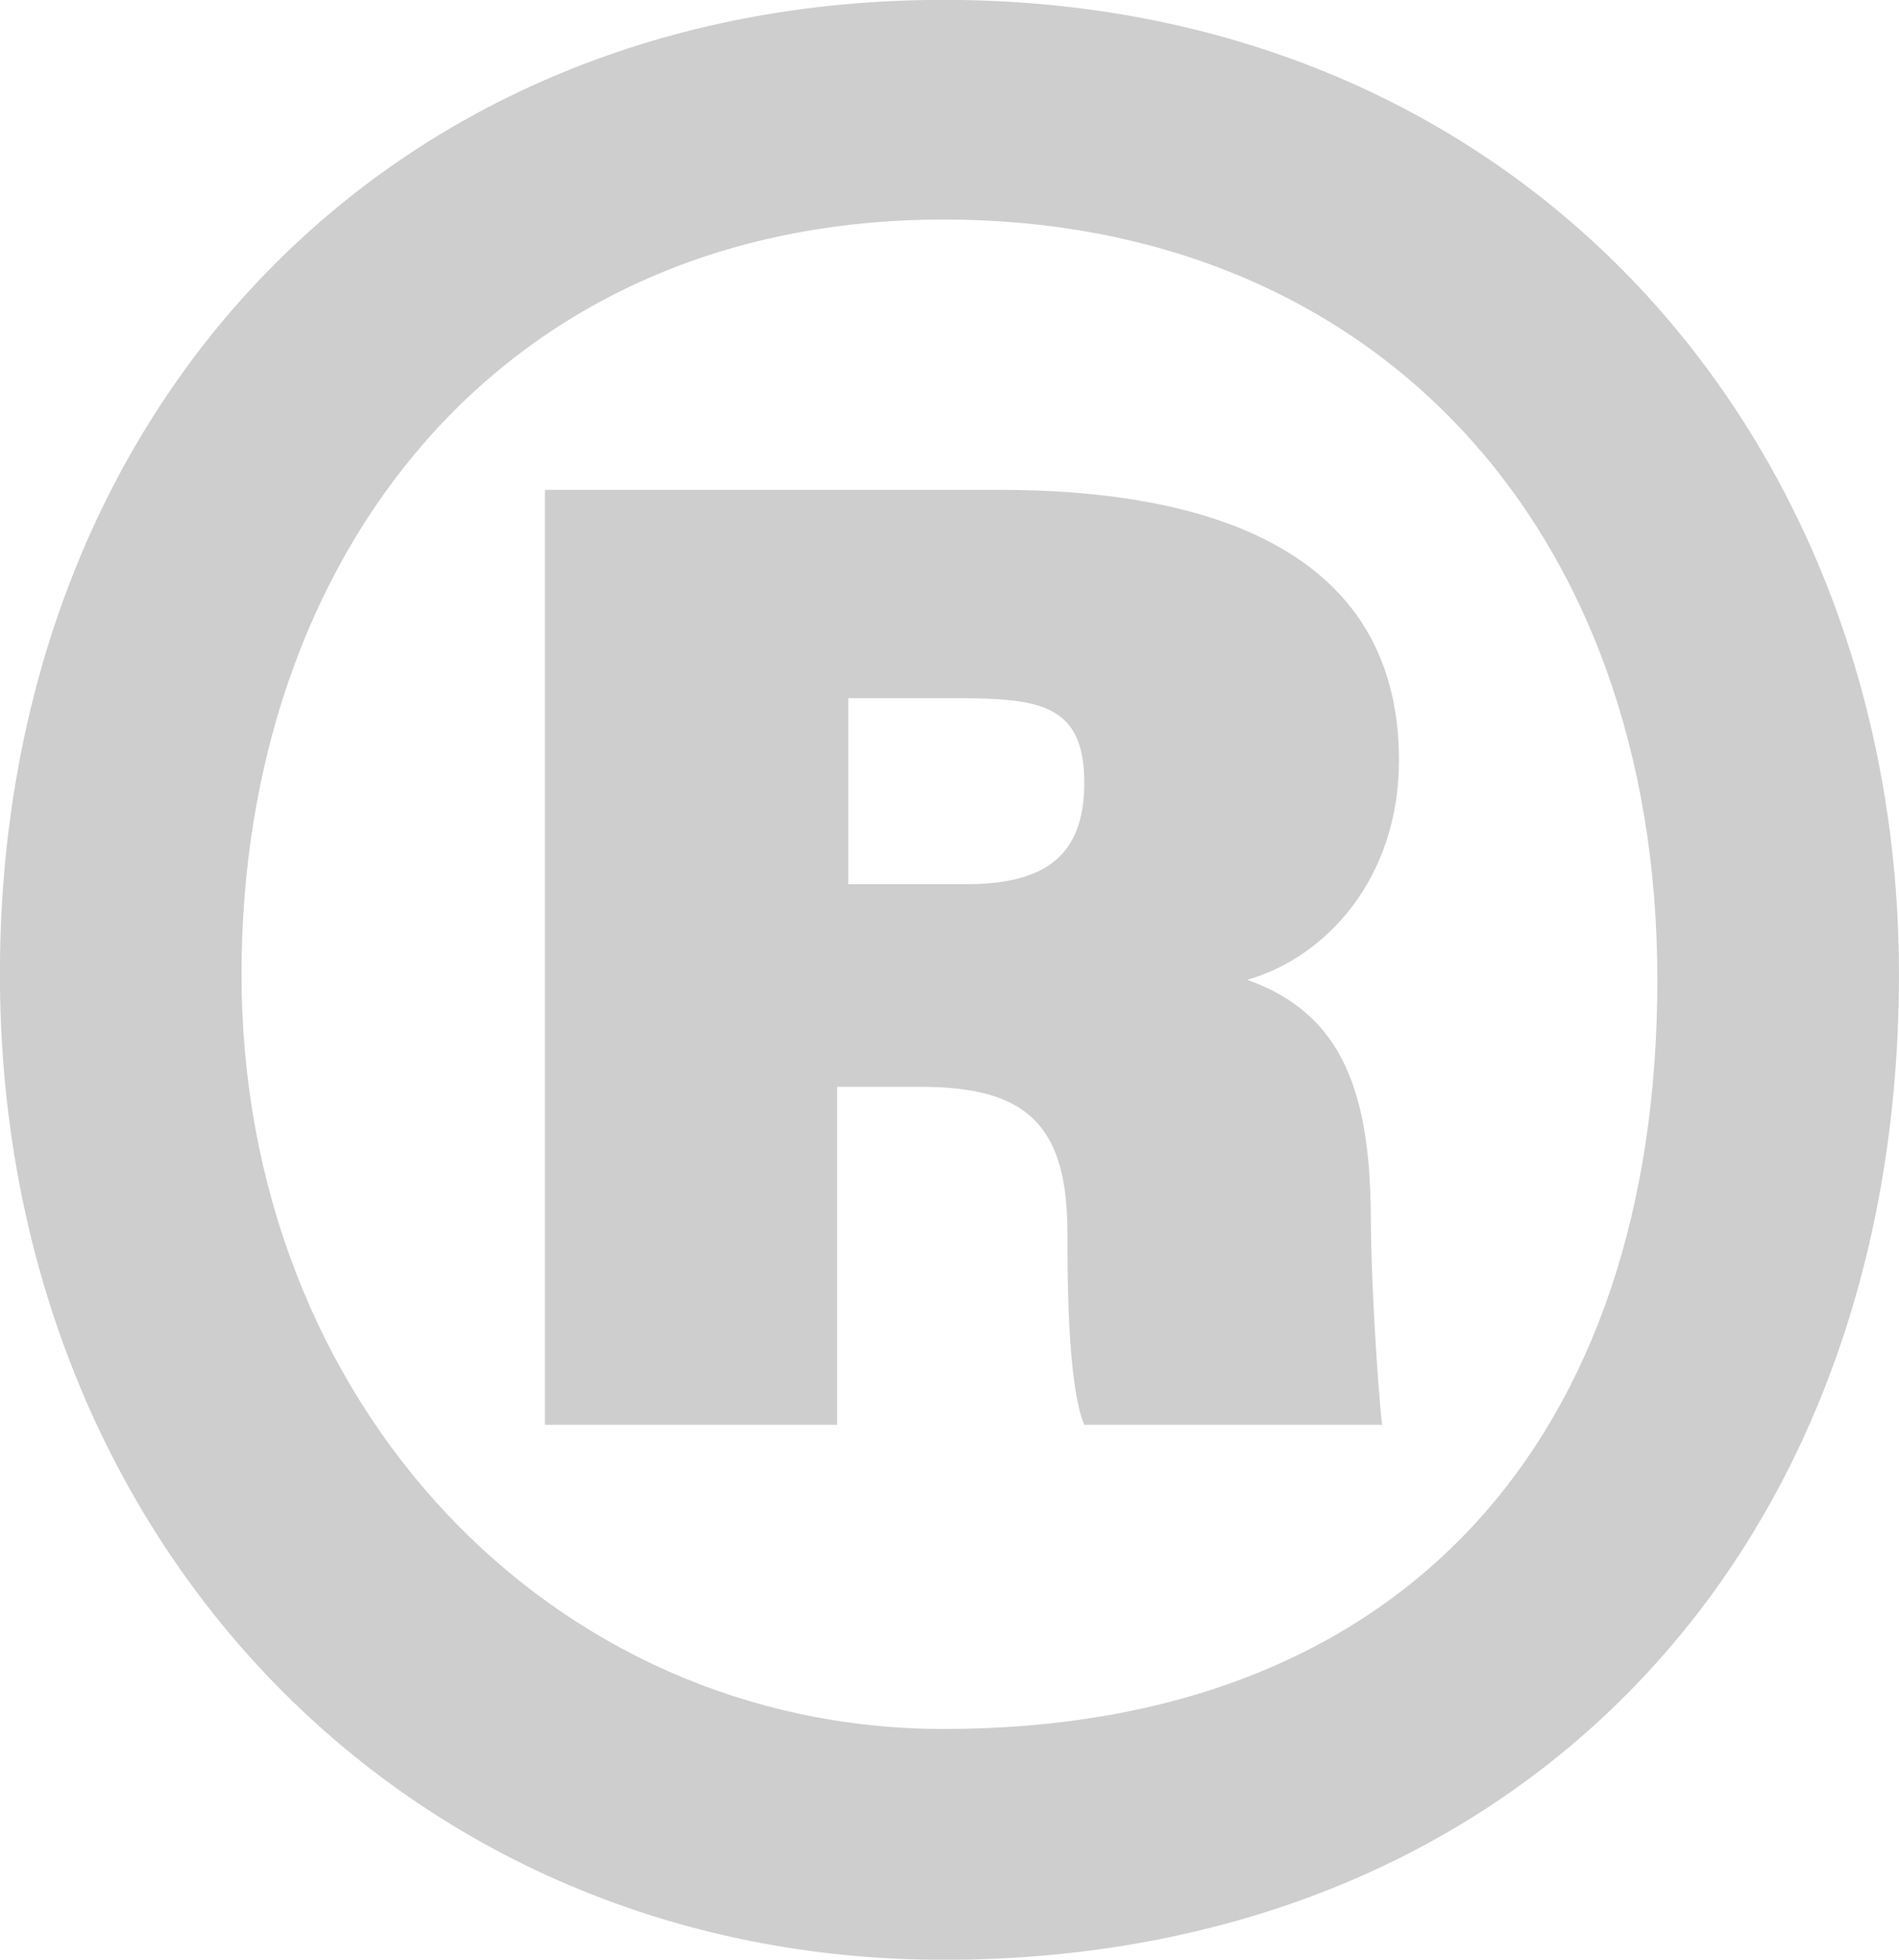
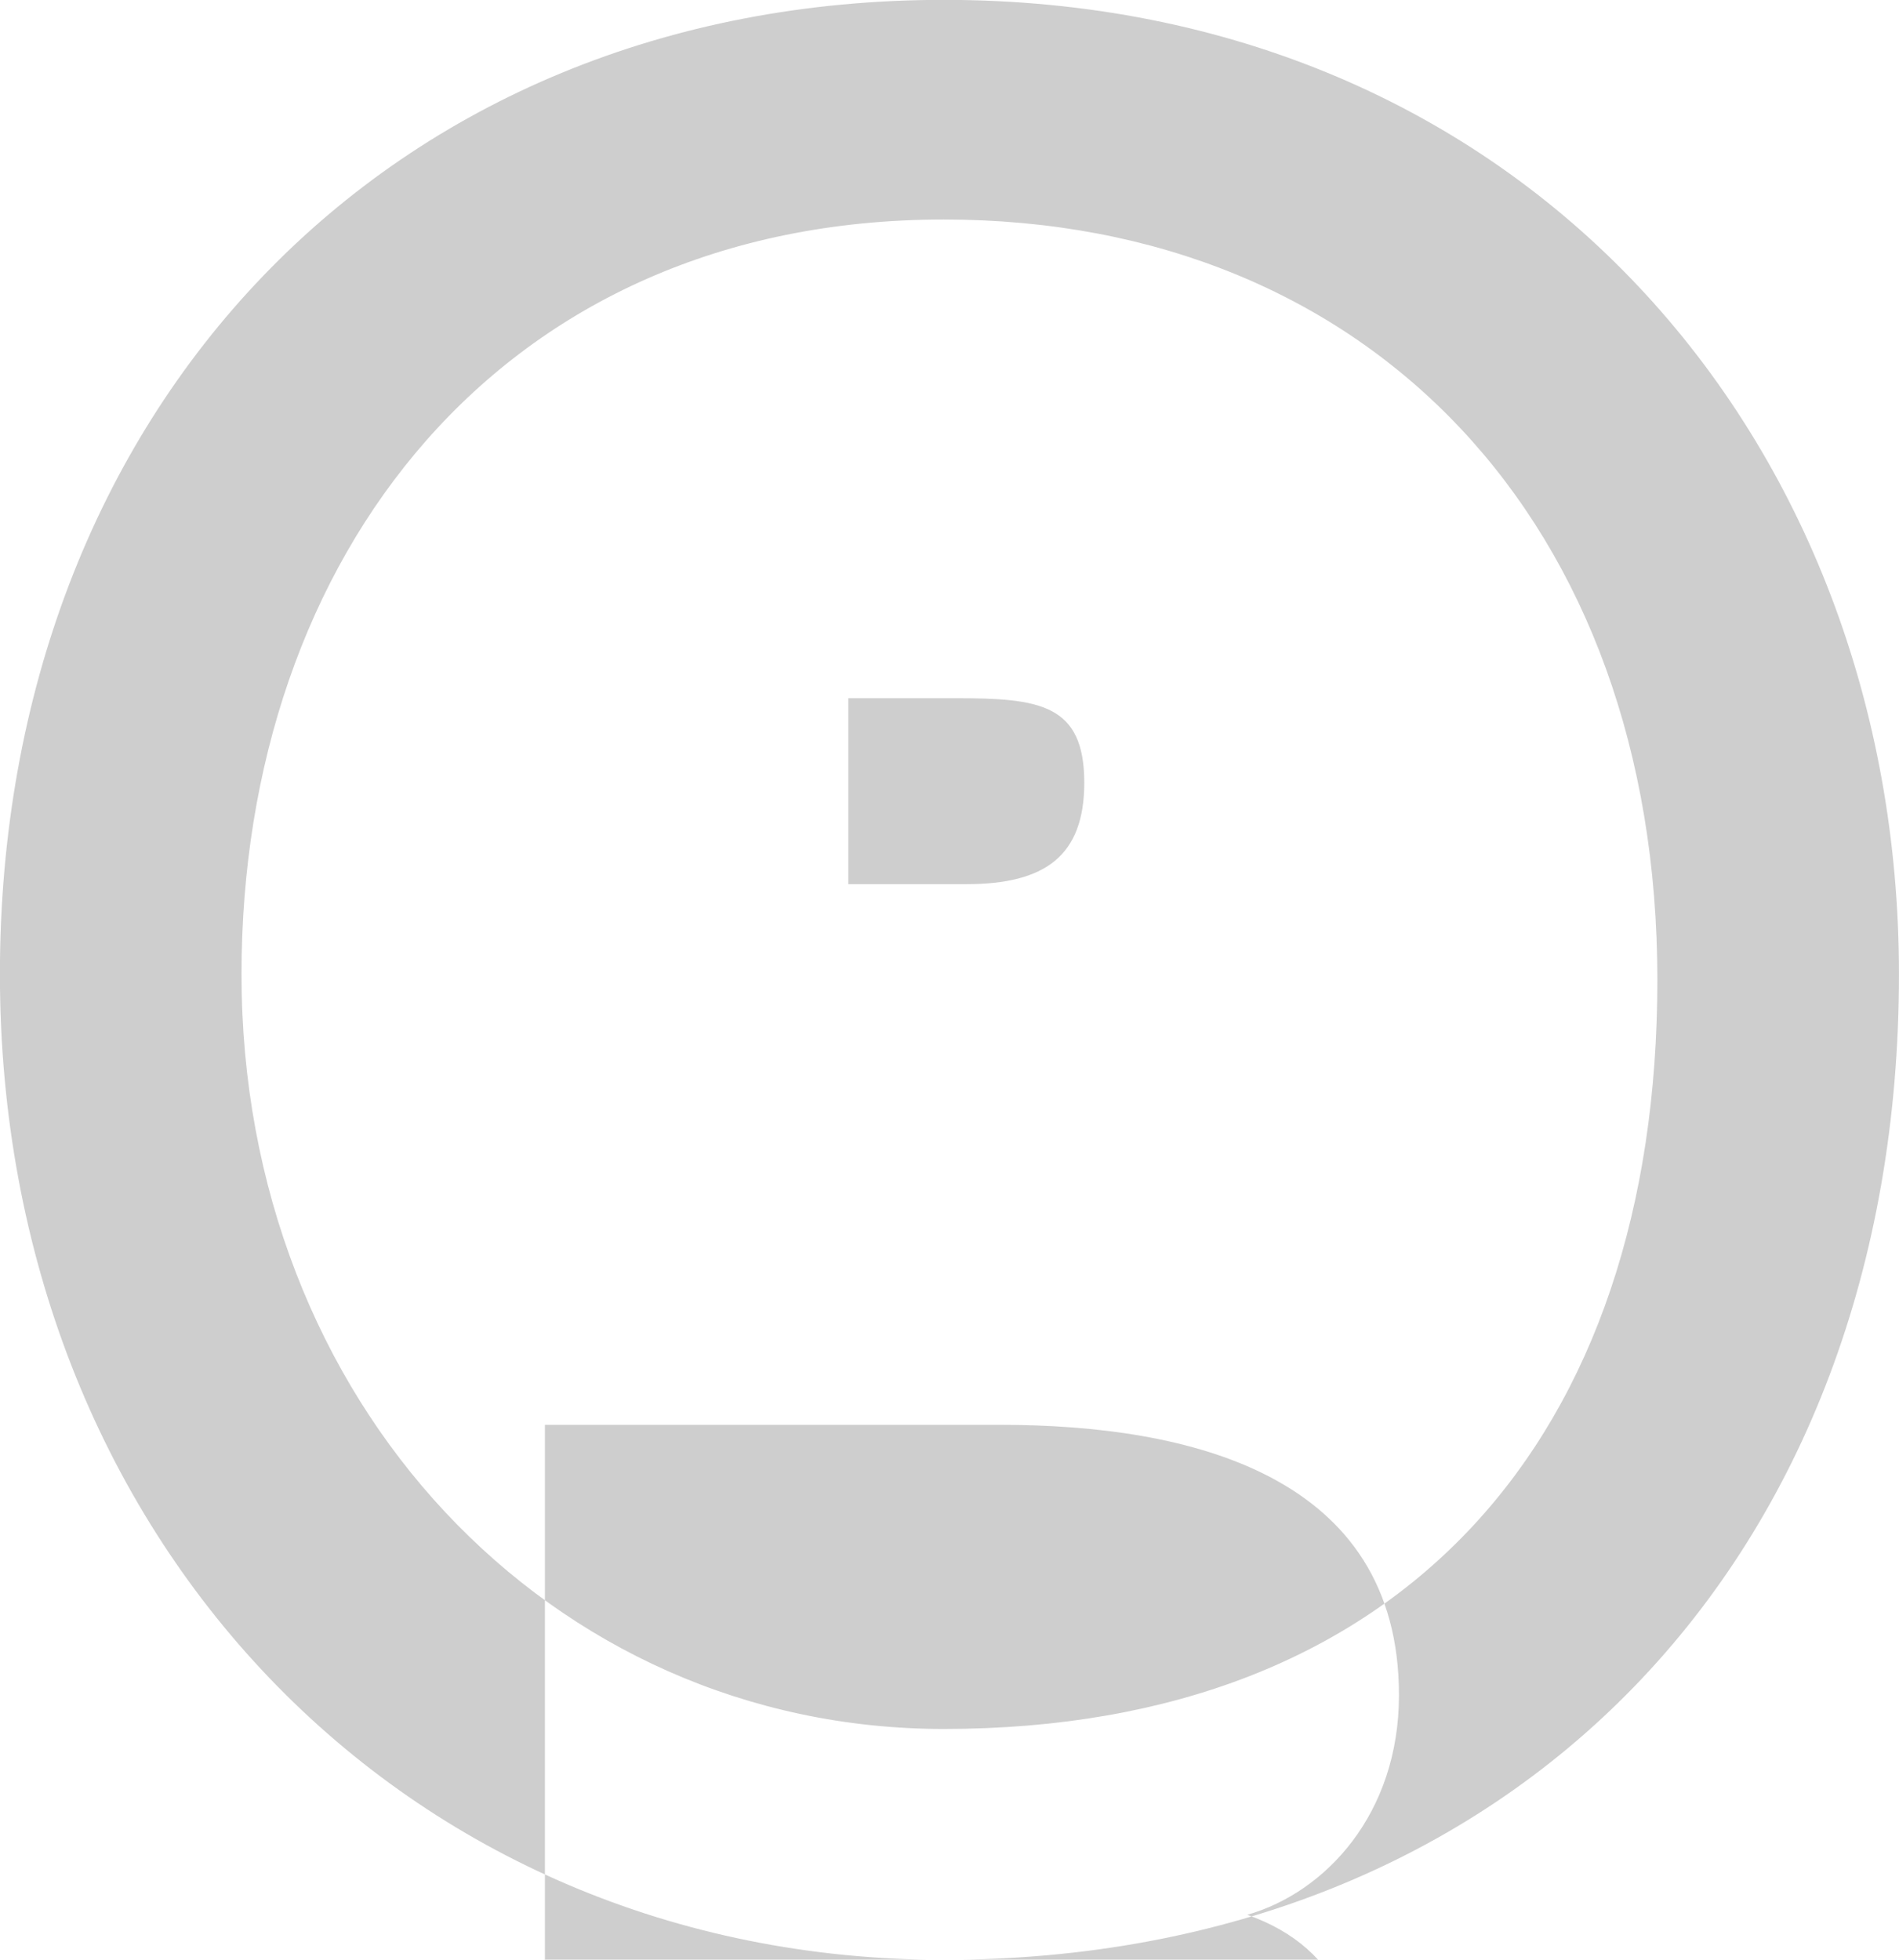
<svg xmlns="http://www.w3.org/2000/svg" width="137.562" height="141.94" viewBox="0 0 137.562 141.94">
  <defs>
    <style>
      .cls-1 {
        fill: #cecece;
        fill-rule: evenodd;
      }
    </style>
  </defs>
-   <path id="Brand" class="cls-1" d="M553.278,1511.09c0,42.43-28.083,71.39-69.189,71.39-39.072,0-68.376-30.59-68.376-71.39s28.083-70.57,68.376-70.57C526.009,1440.52,553.278,1472.34,553.278,1511.09Zm-120.064,0c0,31.01,22.385,54.67,50.875,54.67,33.373,0,51.688-21.22,51.688-54.26s-20.757-55.07-51.688-55.07C451.936,1456.43,433.214,1480.9,433.214,1511.09Zm21.978,32.64v-67.72h32.967c13.838,0,28.9,3.67,28.9,19.58,0,8.57-5.292,14.28-10.989,15.91,6.918,2.45,8.953,8.16,8.953,17.54,0,3.26.408,11.02,0.814,14.69H494.263c-1.22-2.86-1.22-11.02-1.22-13.87,0-7.75-2.849-10.61-10.582-10.61h-6.105v24.48H455.192Zm21.978-39.16h8.546c5.7,0,8.547-2.04,8.547-7.35,0-5.71-3.256-6.12-9.36-6.12H477.17v13.47Z" transform="translate(-415.719 -1440.53)" />
+   <path id="Brand" class="cls-1" d="M553.278,1511.09c0,42.43-28.083,71.39-69.189,71.39-39.072,0-68.376-30.59-68.376-71.39s28.083-70.57,68.376-70.57C526.009,1440.52,553.278,1472.34,553.278,1511.09Zm-120.064,0c0,31.01,22.385,54.67,50.875,54.67,33.373,0,51.688-21.22,51.688-54.26s-20.757-55.07-51.688-55.07C451.936,1456.43,433.214,1480.9,433.214,1511.09Zm21.978,32.64h32.967c13.838,0,28.9,3.67,28.9,19.58,0,8.57-5.292,14.28-10.989,15.91,6.918,2.45,8.953,8.16,8.953,17.54,0,3.26.408,11.02,0.814,14.69H494.263c-1.22-2.86-1.22-11.02-1.22-13.87,0-7.75-2.849-10.61-10.582-10.61h-6.105v24.48H455.192Zm21.978-39.16h8.546c5.7,0,8.547-2.04,8.547-7.35,0-5.71-3.256-6.12-9.36-6.12H477.17v13.47Z" transform="translate(-415.719 -1440.53)" />
</svg>